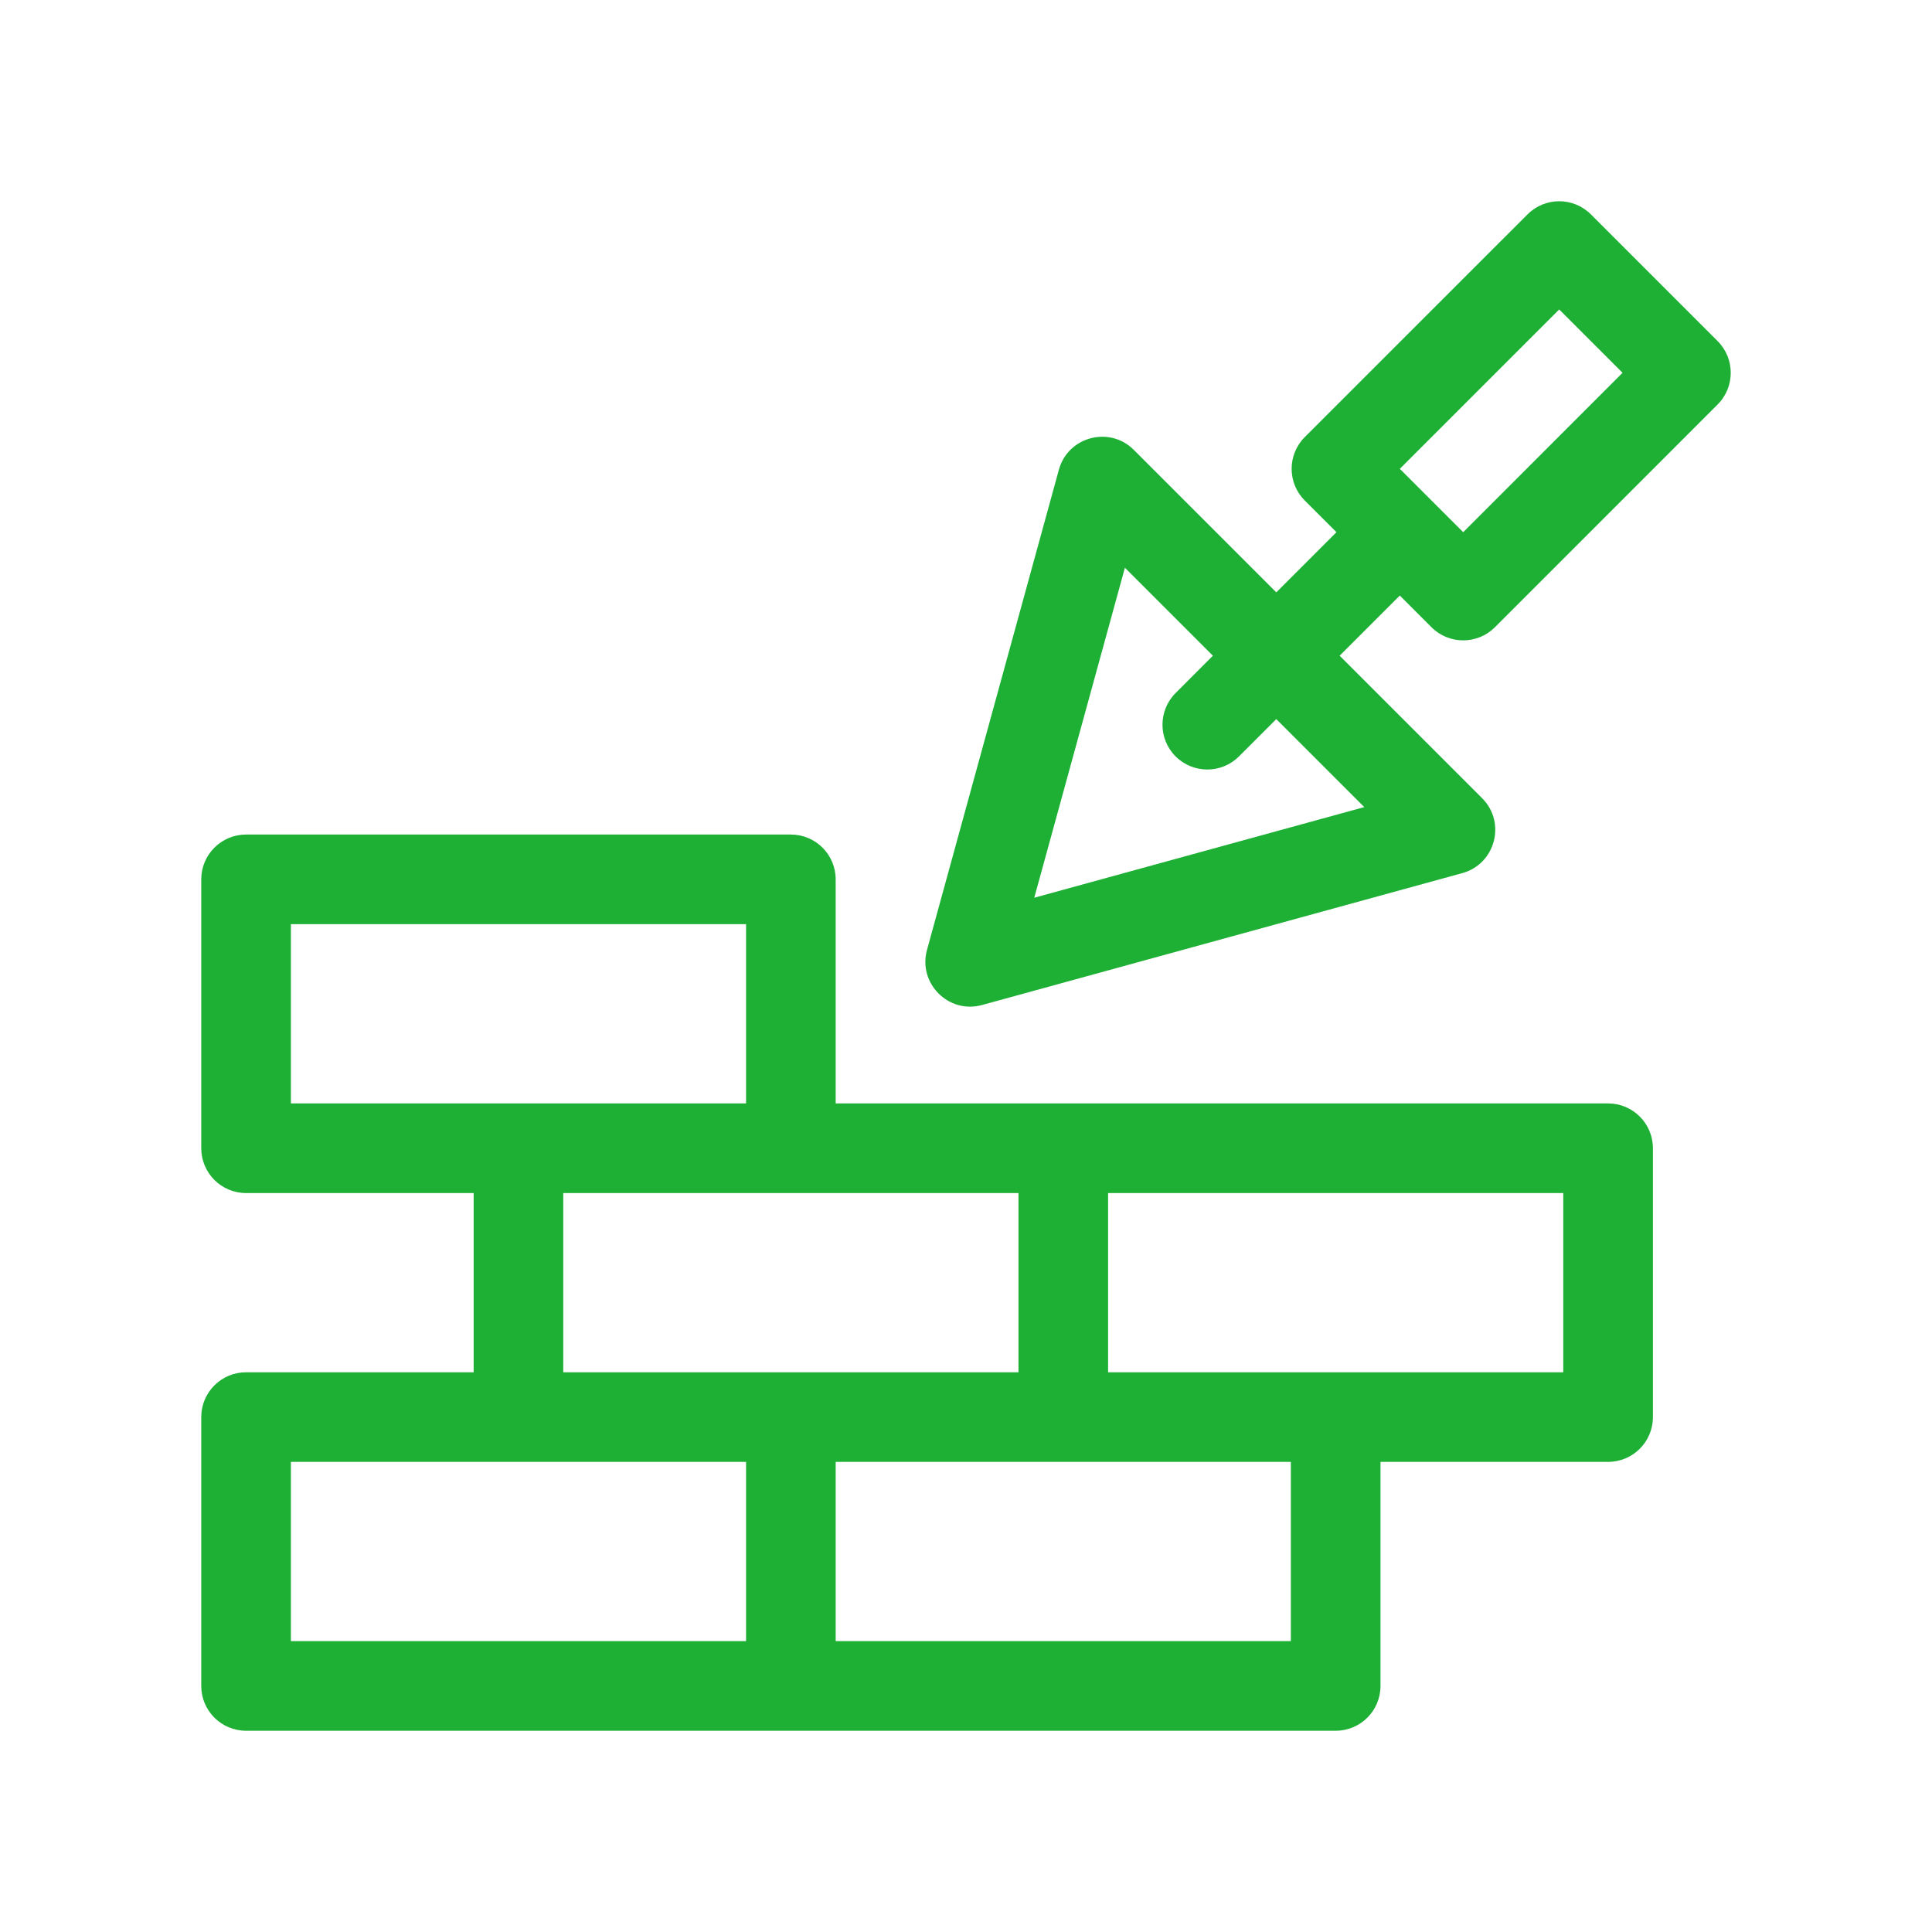
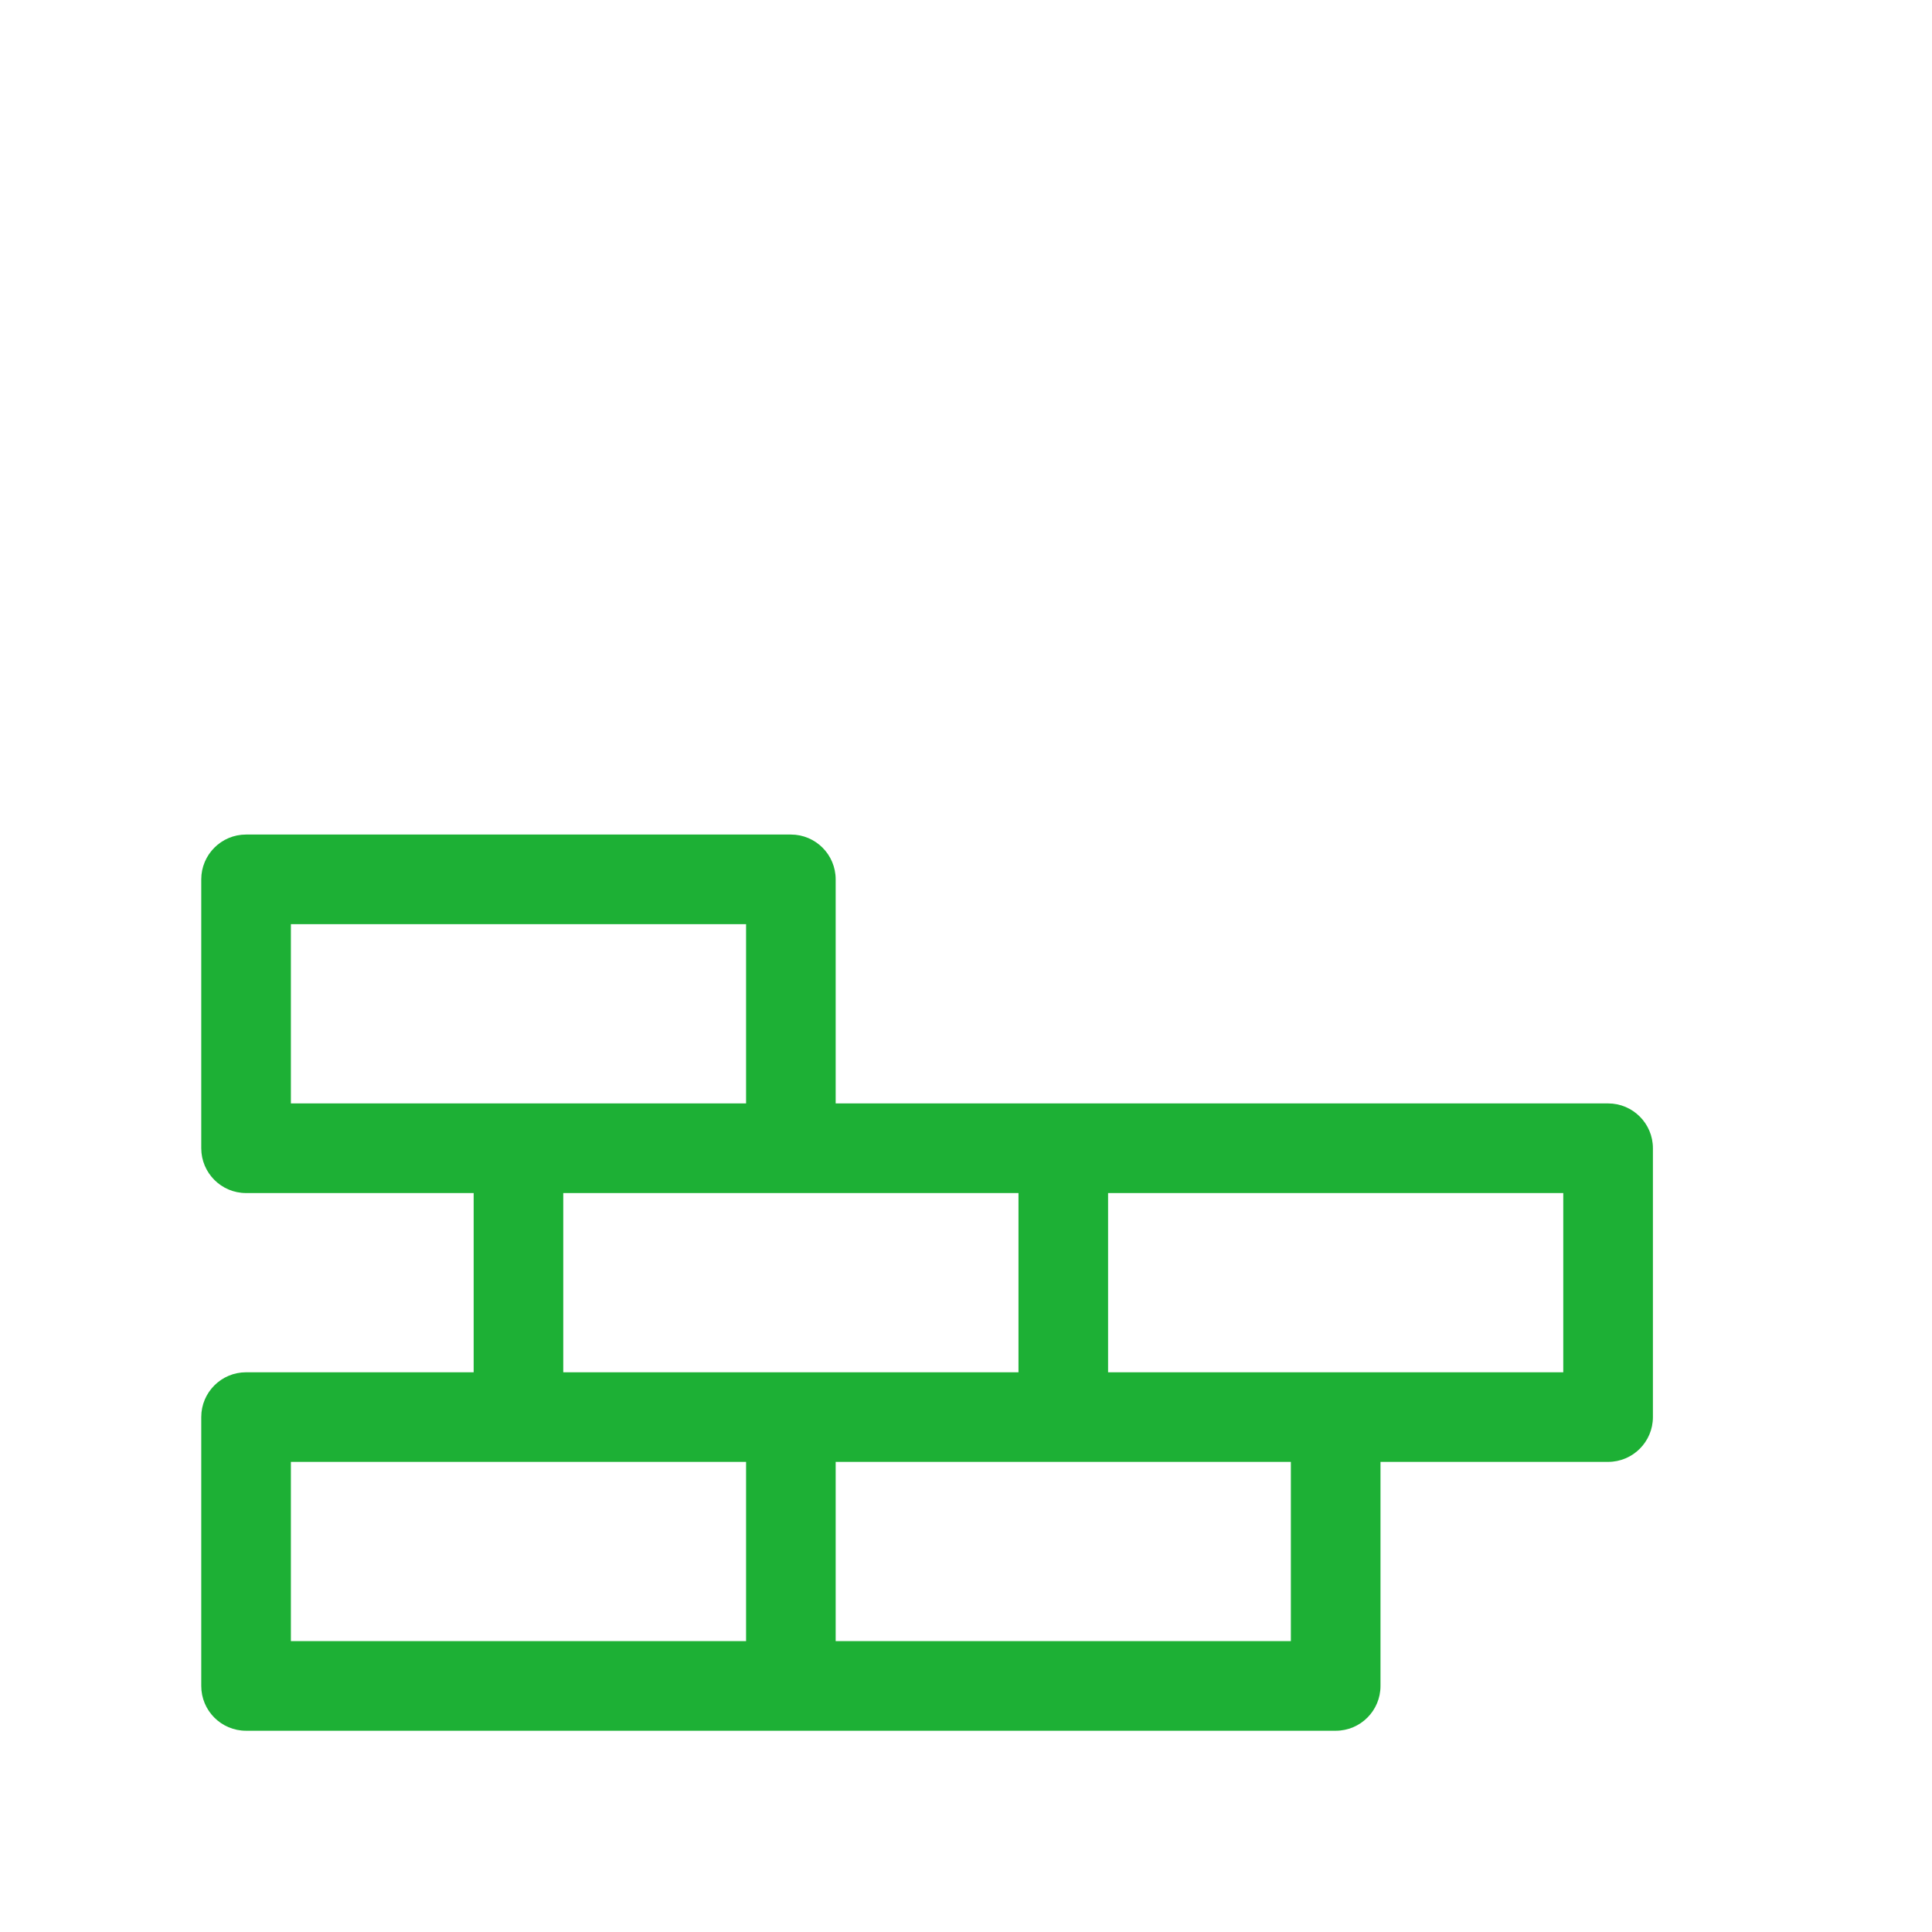
<svg xmlns="http://www.w3.org/2000/svg" width="48" height="48" viewBox="0 0 48 48" fill="none">
-   <path d="M42.674 8.475L39.525 5.326C39.09 4.891 38.386 4.891 37.951 5.326L32.416 10.86C31.982 11.295 31.982 12 32.416 12.435L33.204 13.222L31.709 14.717L28.169 11.177C27.567 10.575 26.535 10.846 26.308 11.669L23.031 23.601C22.803 24.43 23.566 25.198 24.399 24.969L36.331 21.692C37.153 21.466 37.426 20.434 36.823 19.831L33.283 16.291L34.778 14.796L35.565 15.584C36 16.018 36.705 16.018 37.14 15.584L42.674 10.049C43.108 9.615 43.109 8.91 42.674 8.475V8.475ZM33.895 20.052L25.696 22.304L27.948 14.105L30.134 16.291L29.208 17.218C28.773 17.652 28.773 18.358 29.207 18.792C29.642 19.227 30.347 19.227 30.782 18.793L31.709 17.866L33.895 20.052ZM36.353 13.222C36.094 12.964 36.079 12.948 34.778 11.648L38.738 7.688L40.312 9.262L36.353 13.222Z" fill="#1DB035" />
  <path d="M39.953 27.414C37.974 27.414 21.406 27.414 20.762 27.414V21.848C20.762 21.233 20.264 20.734 19.649 20.734H6.113C5.498 20.734 5 21.233 5 21.848V28.527C5 29.142 5.498 29.641 6.113 29.641H11.768V34.094H6.113C5.498 34.094 5 34.592 5 35.207V41.887C5 42.502 5.498 43 6.113 43H33.185C33.8 43 34.298 42.502 34.298 41.887V36.32H39.953C40.567 36.32 41.066 35.822 41.066 35.207V28.527C41.066 27.913 40.567 27.414 39.953 27.414V27.414ZM7.227 22.961H18.536V27.414C18.039 27.414 7.722 27.414 7.227 27.414V22.961ZM13.994 29.641H25.304V34.094C24.806 34.094 14.49 34.094 13.994 34.094V29.641ZM7.227 36.32H18.536V40.773H7.227V36.32ZM32.071 40.773H20.762V36.32H32.071V40.773H32.071ZM38.839 34.094C38.342 34.094 28.026 34.094 27.53 34.094V29.641H38.839V34.094Z" fill="#1DB035" />
</svg>